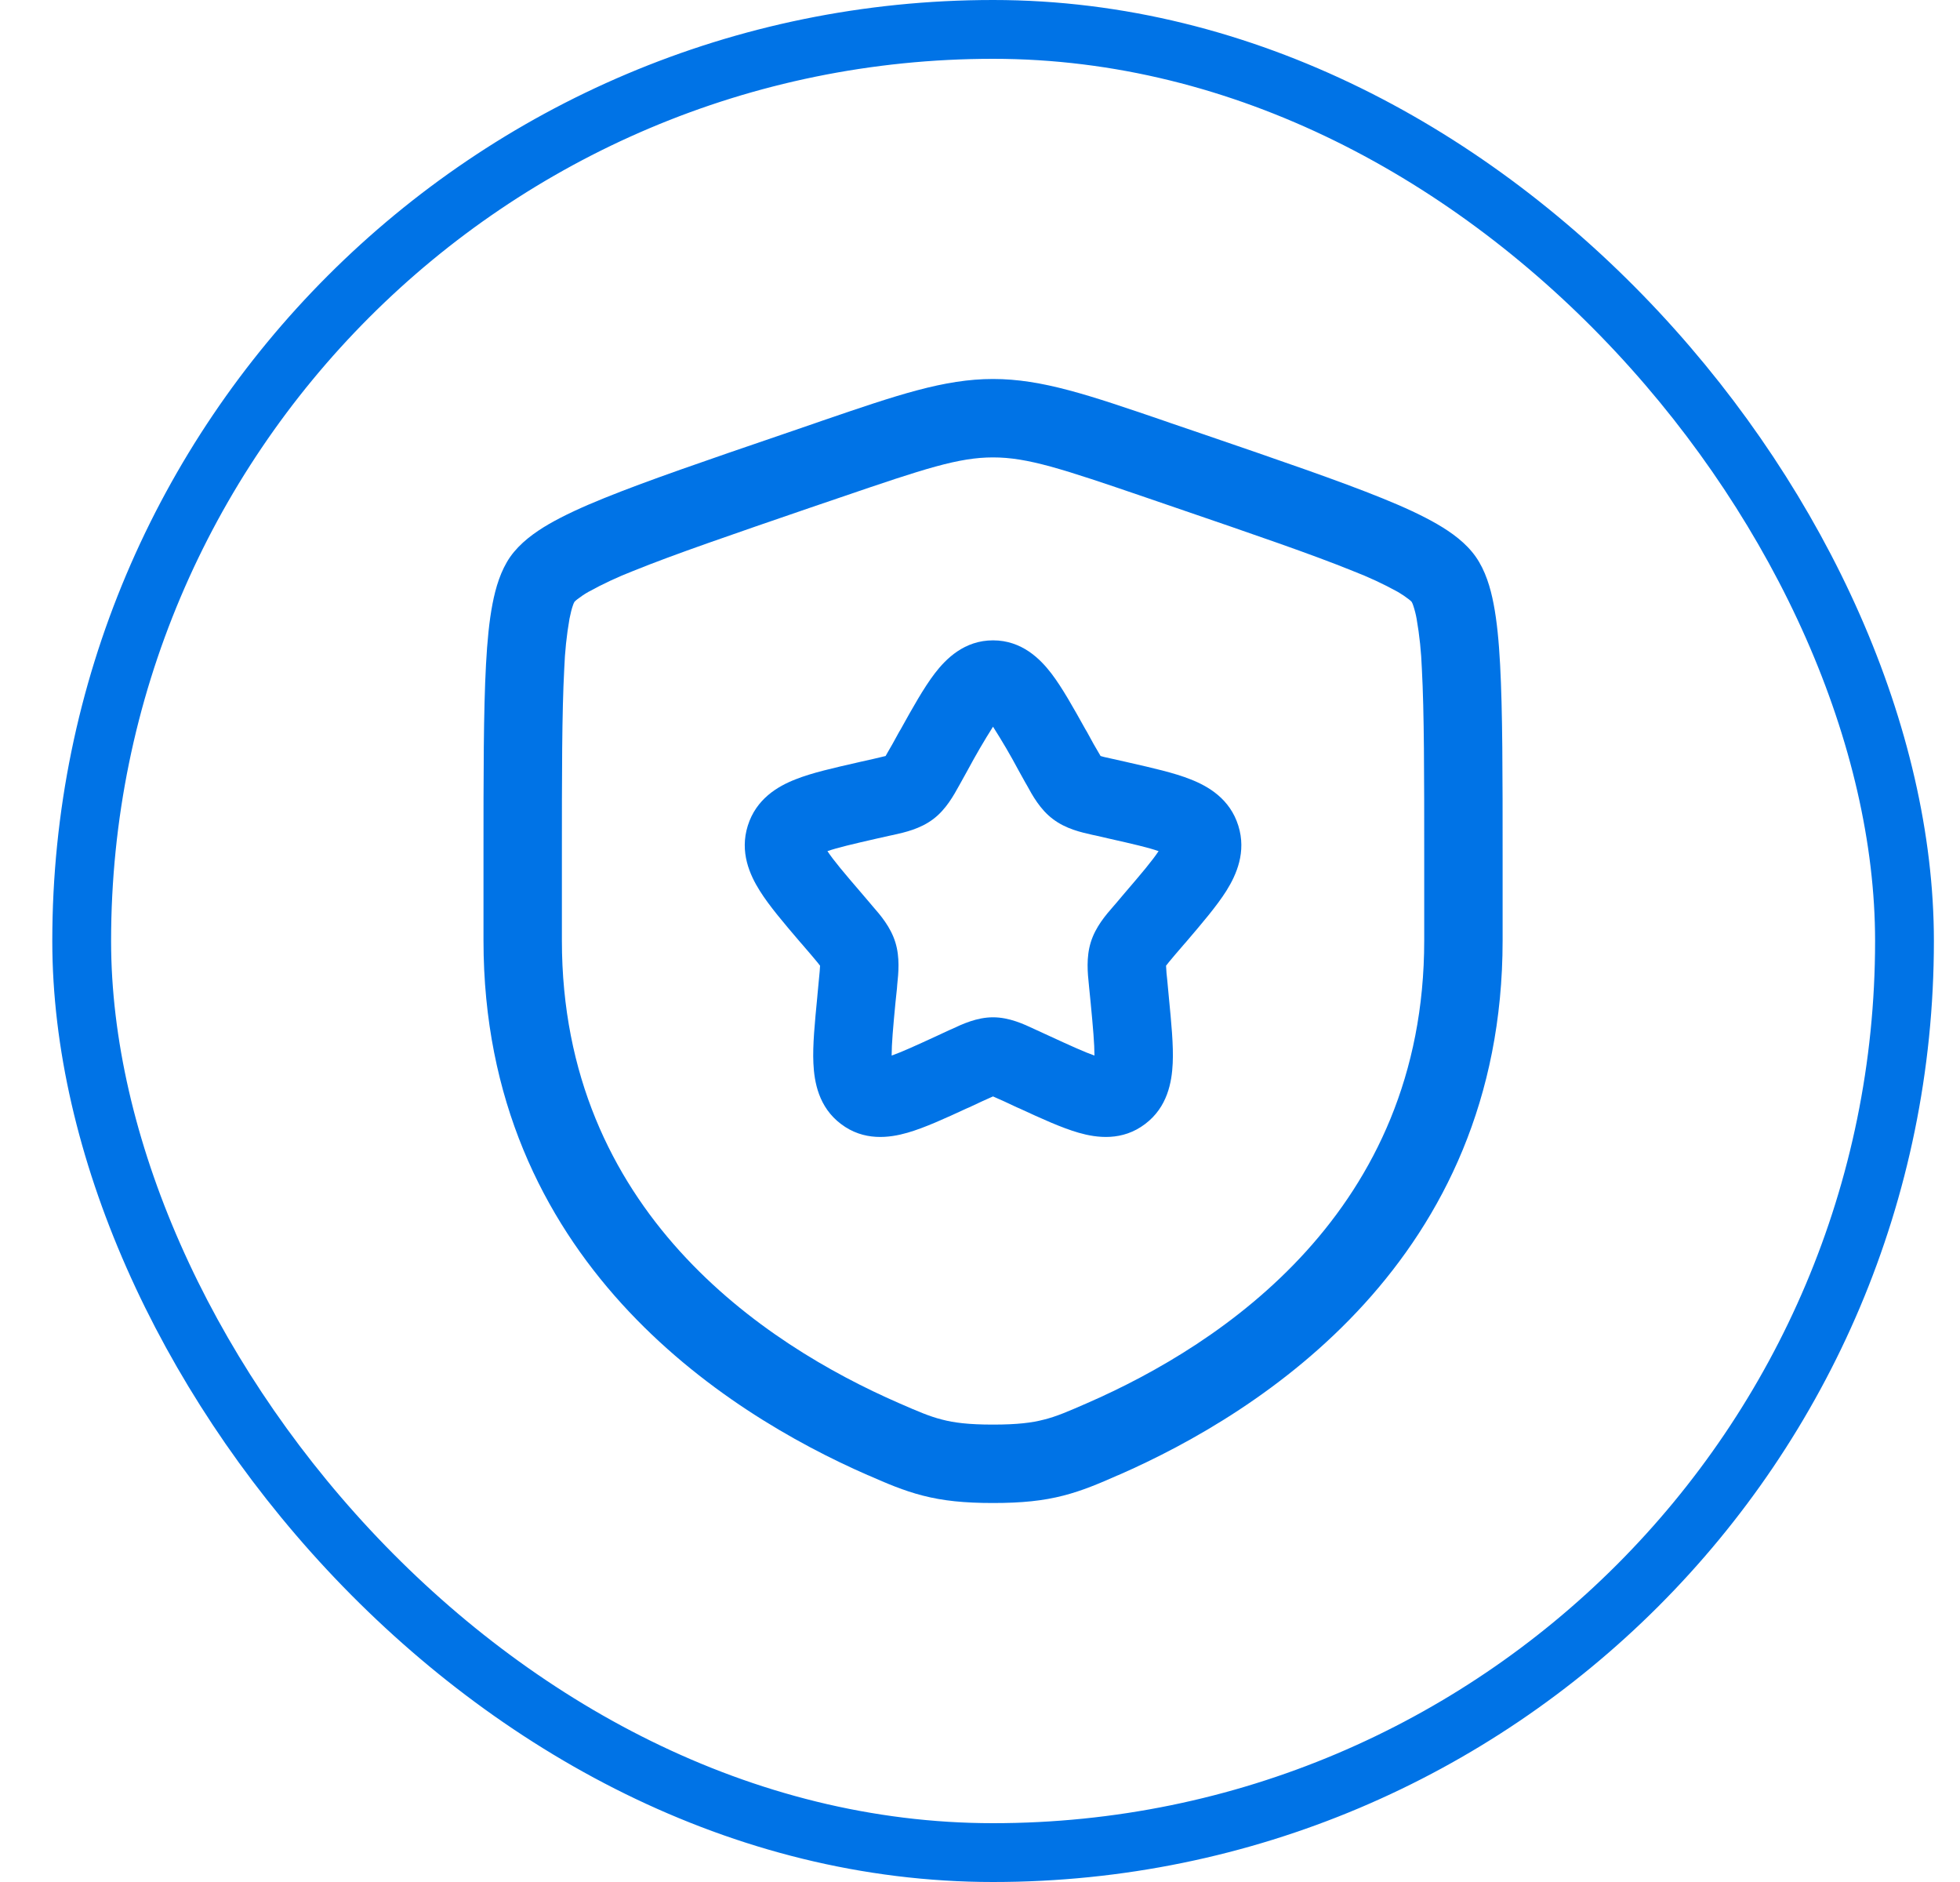
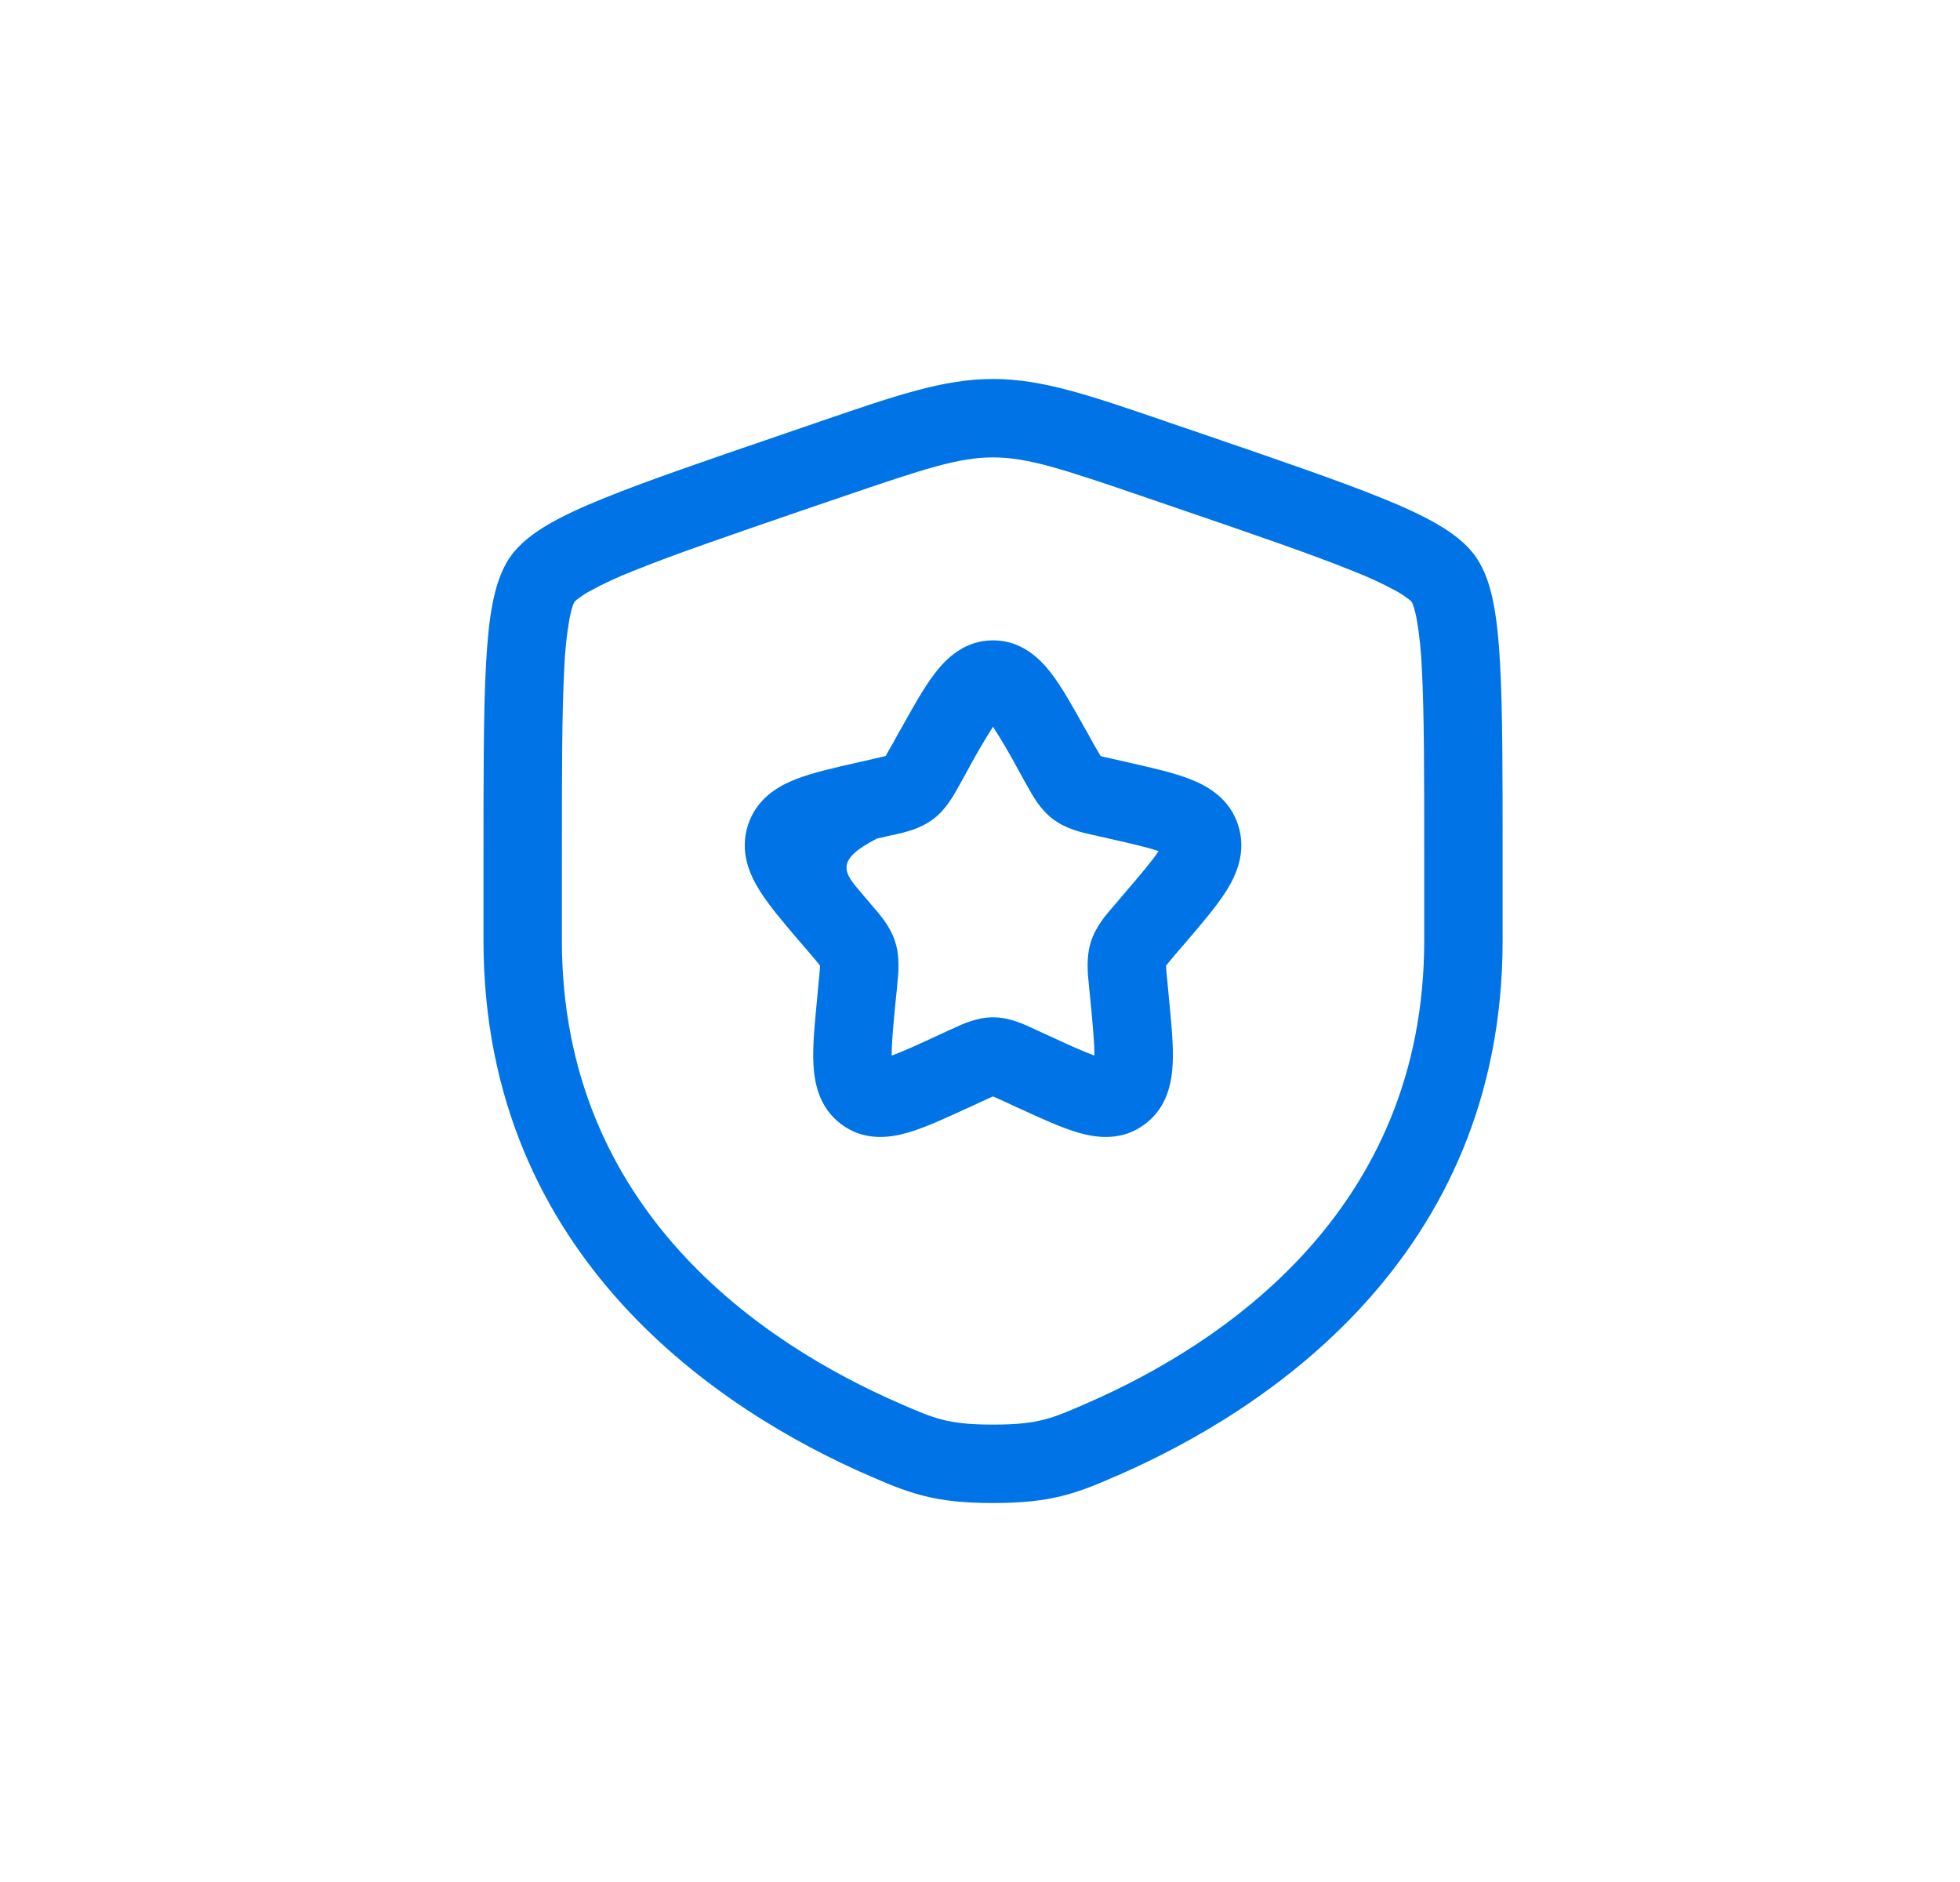
<svg xmlns="http://www.w3.org/2000/svg" fill="none" viewBox="0 0 25 24" height="24" width="25">
-   <rect stroke-width="0.75" stroke="#0073E6" rx="11.625" height="23.25" width="23.25" y="0.375" x="1.042" />
-   <path fill="#0073E6" d="M12.666 5.833C12.228 5.833 11.796 5.975 10.72 6.343L10.338 6.473C9.33 6.819 8.595 7.071 8.079 7.28C7.881 7.357 7.688 7.447 7.503 7.549C7.454 7.577 7.408 7.608 7.364 7.642C7.351 7.652 7.338 7.663 7.327 7.675C7.318 7.691 7.311 7.708 7.306 7.725C7.293 7.761 7.279 7.816 7.264 7.89C7.227 8.101 7.205 8.315 7.197 8.529C7.167 9.089 7.167 9.872 7.167 10.945V11.994C7.167 15.445 9.746 17.143 11.466 17.893C11.713 18.001 11.857 18.063 12.016 18.103C12.168 18.143 12.353 18.167 12.666 18.167C12.98 18.167 13.165 18.143 13.317 18.103C13.477 18.063 13.62 18.001 13.867 17.893C15.587 17.143 18.166 15.444 18.166 11.994V10.945C18.166 9.872 18.166 9.089 18.136 8.529C18.128 8.315 18.106 8.101 18.069 7.89C18.059 7.834 18.045 7.779 18.027 7.725C18.022 7.708 18.015 7.691 18.006 7.675C17.995 7.663 17.982 7.652 17.969 7.642C17.925 7.608 17.879 7.577 17.831 7.549C17.645 7.446 17.452 7.357 17.255 7.281C16.738 7.071 16.003 6.819 14.995 6.474L14.613 6.343C13.537 5.975 13.105 5.833 12.666 5.833ZM10.482 5.367C11.444 5.038 12.042 4.833 12.666 4.833C13.291 4.833 13.889 5.038 14.851 5.367L14.937 5.397L15.336 5.533C16.323 5.871 17.086 6.133 17.631 6.354C17.906 6.465 18.142 6.574 18.332 6.684C18.516 6.791 18.699 6.923 18.824 7.101C18.947 7.277 19.011 7.493 19.051 7.701C19.093 7.917 19.118 8.177 19.134 8.475C19.166 9.065 19.166 9.876 19.166 10.927V11.994C19.166 16.061 16.095 18.011 14.268 18.81L14.25 18.817C14.023 18.917 13.81 19.009 13.565 19.072C13.307 19.139 13.033 19.167 12.666 19.167C12.3 19.167 12.027 19.139 11.768 19.072C11.523 19.009 11.31 18.917 11.083 18.817L11.065 18.81C9.239 18.011 6.167 16.061 6.167 11.993V10.927C6.167 9.876 6.167 9.065 6.199 8.474C6.215 8.177 6.24 7.917 6.282 7.701C6.322 7.493 6.386 7.277 6.508 7.101C6.634 6.923 6.817 6.791 7 6.684C7.191 6.574 7.427 6.465 7.702 6.354C8.247 6.133 9.01 5.871 9.997 5.534L10.396 5.397L10.482 5.367ZM12.666 9.267C12.552 9.447 12.445 9.631 12.344 9.819L12.257 9.976L12.237 10.012C12.164 10.144 12.066 10.323 11.904 10.445C11.738 10.571 11.539 10.615 11.396 10.647L11.357 10.655L11.187 10.693C10.877 10.764 10.684 10.809 10.554 10.854C10.634 10.975 10.769 11.134 10.988 11.389L11.104 11.525L11.13 11.556C11.229 11.669 11.36 11.821 11.42 12.016C11.48 12.209 11.46 12.409 11.444 12.561L11.441 12.602L11.422 12.783C11.391 13.105 11.373 13.314 11.373 13.461C11.501 13.416 11.677 13.336 11.944 13.213L12.103 13.139L12.14 13.123C12.272 13.061 12.459 12.973 12.666 12.973C12.874 12.973 13.061 13.061 13.193 13.123L13.23 13.14L13.389 13.213C13.656 13.336 13.832 13.416 13.96 13.461C13.96 13.314 13.942 13.105 13.911 12.783L13.893 12.603L13.889 12.561C13.873 12.409 13.853 12.209 13.913 12.016C13.973 11.821 14.104 11.669 14.203 11.556L14.23 11.525L14.345 11.389C14.564 11.134 14.698 10.975 14.778 10.854C14.649 10.809 14.456 10.764 14.145 10.694L13.976 10.655L13.937 10.647C13.794 10.615 13.595 10.571 13.43 10.445C13.267 10.323 13.169 10.144 13.097 10.012L13.076 9.976L12.989 9.819C12.889 9.631 12.781 9.448 12.666 9.267ZM11.922 8.589C12.066 8.401 12.3 8.166 12.666 8.166C13.033 8.166 13.267 8.401 13.411 8.589C13.549 8.77 13.691 9.025 13.845 9.301L13.863 9.331L13.949 9.488L14.038 9.641L14.081 9.653L14.197 9.679L14.367 9.717L14.401 9.725C14.699 9.793 14.977 9.855 15.187 9.939C15.414 10.028 15.689 10.189 15.795 10.53C15.9 10.865 15.771 11.155 15.642 11.361C15.52 11.554 15.332 11.774 15.128 12.013L15.105 12.039L14.989 12.174L14.911 12.267L14.873 12.315C14.876 12.378 14.881 12.442 14.889 12.505L14.909 12.719C14.94 13.039 14.969 13.331 14.958 13.56C14.947 13.799 14.891 14.119 14.607 14.333C14.316 14.555 13.99 14.512 13.758 14.445C13.542 14.383 13.282 14.264 13.003 14.135L12.97 14.121L12.812 14.047L12.666 13.982L12.63 13.998L12.521 14.047L12.363 14.121L12.33 14.135C12.051 14.264 11.791 14.383 11.575 14.445C11.343 14.512 11.017 14.555 10.726 14.333C10.442 14.119 10.386 13.799 10.375 13.56C10.364 13.331 10.393 13.039 10.424 12.72L10.427 12.685L10.444 12.505C10.454 12.404 10.459 12.352 10.46 12.315L10.422 12.267L10.344 12.174L10.228 12.039L10.205 12.013C10.001 11.774 9.813 11.554 9.692 11.361C9.562 11.155 9.433 10.865 9.538 10.53C9.644 10.19 9.918 10.028 10.146 9.939C10.356 9.855 10.634 9.793 10.932 9.725L10.966 9.717L11.136 9.679L11.296 9.641L11.322 9.595L11.383 9.489L11.47 9.331L11.488 9.301C11.641 9.025 11.784 8.77 11.922 8.589Z" clip-rule="evenodd" fill-rule="evenodd" />
+   <path fill="#0073E6" d="M12.666 5.833C12.228 5.833 11.796 5.975 10.72 6.343L10.338 6.473C9.33 6.819 8.595 7.071 8.079 7.28C7.881 7.357 7.688 7.447 7.503 7.549C7.454 7.577 7.408 7.608 7.364 7.642C7.351 7.652 7.338 7.663 7.327 7.675C7.318 7.691 7.311 7.708 7.306 7.725C7.293 7.761 7.279 7.816 7.264 7.89C7.227 8.101 7.205 8.315 7.197 8.529C7.167 9.089 7.167 9.872 7.167 10.945V11.994C7.167 15.445 9.746 17.143 11.466 17.893C11.713 18.001 11.857 18.063 12.016 18.103C12.168 18.143 12.353 18.167 12.666 18.167C12.98 18.167 13.165 18.143 13.317 18.103C13.477 18.063 13.62 18.001 13.867 17.893C15.587 17.143 18.166 15.444 18.166 11.994V10.945C18.166 9.872 18.166 9.089 18.136 8.529C18.128 8.315 18.106 8.101 18.069 7.89C18.059 7.834 18.045 7.779 18.027 7.725C18.022 7.708 18.015 7.691 18.006 7.675C17.995 7.663 17.982 7.652 17.969 7.642C17.925 7.608 17.879 7.577 17.831 7.549C17.645 7.446 17.452 7.357 17.255 7.281C16.738 7.071 16.003 6.819 14.995 6.474L14.613 6.343C13.537 5.975 13.105 5.833 12.666 5.833ZM10.482 5.367C11.444 5.038 12.042 4.833 12.666 4.833C13.291 4.833 13.889 5.038 14.851 5.367L14.937 5.397L15.336 5.533C16.323 5.871 17.086 6.133 17.631 6.354C17.906 6.465 18.142 6.574 18.332 6.684C18.516 6.791 18.699 6.923 18.824 7.101C18.947 7.277 19.011 7.493 19.051 7.701C19.093 7.917 19.118 8.177 19.134 8.475C19.166 9.065 19.166 9.876 19.166 10.927V11.994C19.166 16.061 16.095 18.011 14.268 18.81L14.25 18.817C14.023 18.917 13.81 19.009 13.565 19.072C13.307 19.139 13.033 19.167 12.666 19.167C12.3 19.167 12.027 19.139 11.768 19.072C11.523 19.009 11.31 18.917 11.083 18.817L11.065 18.81C9.239 18.011 6.167 16.061 6.167 11.993V10.927C6.167 9.876 6.167 9.065 6.199 8.474C6.215 8.177 6.24 7.917 6.282 7.701C6.322 7.493 6.386 7.277 6.508 7.101C6.634 6.923 6.817 6.791 7 6.684C7.191 6.574 7.427 6.465 7.702 6.354C8.247 6.133 9.01 5.871 9.997 5.534L10.396 5.397L10.482 5.367ZM12.666 9.267C12.552 9.447 12.445 9.631 12.344 9.819L12.257 9.976L12.237 10.012C12.164 10.144 12.066 10.323 11.904 10.445C11.738 10.571 11.539 10.615 11.396 10.647L11.357 10.655L11.187 10.693C10.634 10.975 10.769 11.134 10.988 11.389L11.104 11.525L11.13 11.556C11.229 11.669 11.36 11.821 11.42 12.016C11.48 12.209 11.46 12.409 11.444 12.561L11.441 12.602L11.422 12.783C11.391 13.105 11.373 13.314 11.373 13.461C11.501 13.416 11.677 13.336 11.944 13.213L12.103 13.139L12.14 13.123C12.272 13.061 12.459 12.973 12.666 12.973C12.874 12.973 13.061 13.061 13.193 13.123L13.23 13.14L13.389 13.213C13.656 13.336 13.832 13.416 13.96 13.461C13.96 13.314 13.942 13.105 13.911 12.783L13.893 12.603L13.889 12.561C13.873 12.409 13.853 12.209 13.913 12.016C13.973 11.821 14.104 11.669 14.203 11.556L14.23 11.525L14.345 11.389C14.564 11.134 14.698 10.975 14.778 10.854C14.649 10.809 14.456 10.764 14.145 10.694L13.976 10.655L13.937 10.647C13.794 10.615 13.595 10.571 13.43 10.445C13.267 10.323 13.169 10.144 13.097 10.012L13.076 9.976L12.989 9.819C12.889 9.631 12.781 9.448 12.666 9.267ZM11.922 8.589C12.066 8.401 12.3 8.166 12.666 8.166C13.033 8.166 13.267 8.401 13.411 8.589C13.549 8.77 13.691 9.025 13.845 9.301L13.863 9.331L13.949 9.488L14.038 9.641L14.081 9.653L14.197 9.679L14.367 9.717L14.401 9.725C14.699 9.793 14.977 9.855 15.187 9.939C15.414 10.028 15.689 10.189 15.795 10.53C15.9 10.865 15.771 11.155 15.642 11.361C15.52 11.554 15.332 11.774 15.128 12.013L15.105 12.039L14.989 12.174L14.911 12.267L14.873 12.315C14.876 12.378 14.881 12.442 14.889 12.505L14.909 12.719C14.94 13.039 14.969 13.331 14.958 13.56C14.947 13.799 14.891 14.119 14.607 14.333C14.316 14.555 13.99 14.512 13.758 14.445C13.542 14.383 13.282 14.264 13.003 14.135L12.97 14.121L12.812 14.047L12.666 13.982L12.63 13.998L12.521 14.047L12.363 14.121L12.33 14.135C12.051 14.264 11.791 14.383 11.575 14.445C11.343 14.512 11.017 14.555 10.726 14.333C10.442 14.119 10.386 13.799 10.375 13.56C10.364 13.331 10.393 13.039 10.424 12.72L10.427 12.685L10.444 12.505C10.454 12.404 10.459 12.352 10.46 12.315L10.422 12.267L10.344 12.174L10.228 12.039L10.205 12.013C10.001 11.774 9.813 11.554 9.692 11.361C9.562 11.155 9.433 10.865 9.538 10.53C9.644 10.19 9.918 10.028 10.146 9.939C10.356 9.855 10.634 9.793 10.932 9.725L10.966 9.717L11.136 9.679L11.296 9.641L11.322 9.595L11.383 9.489L11.47 9.331L11.488 9.301C11.641 9.025 11.784 8.77 11.922 8.589Z" clip-rule="evenodd" fill-rule="evenodd" />
</svg>